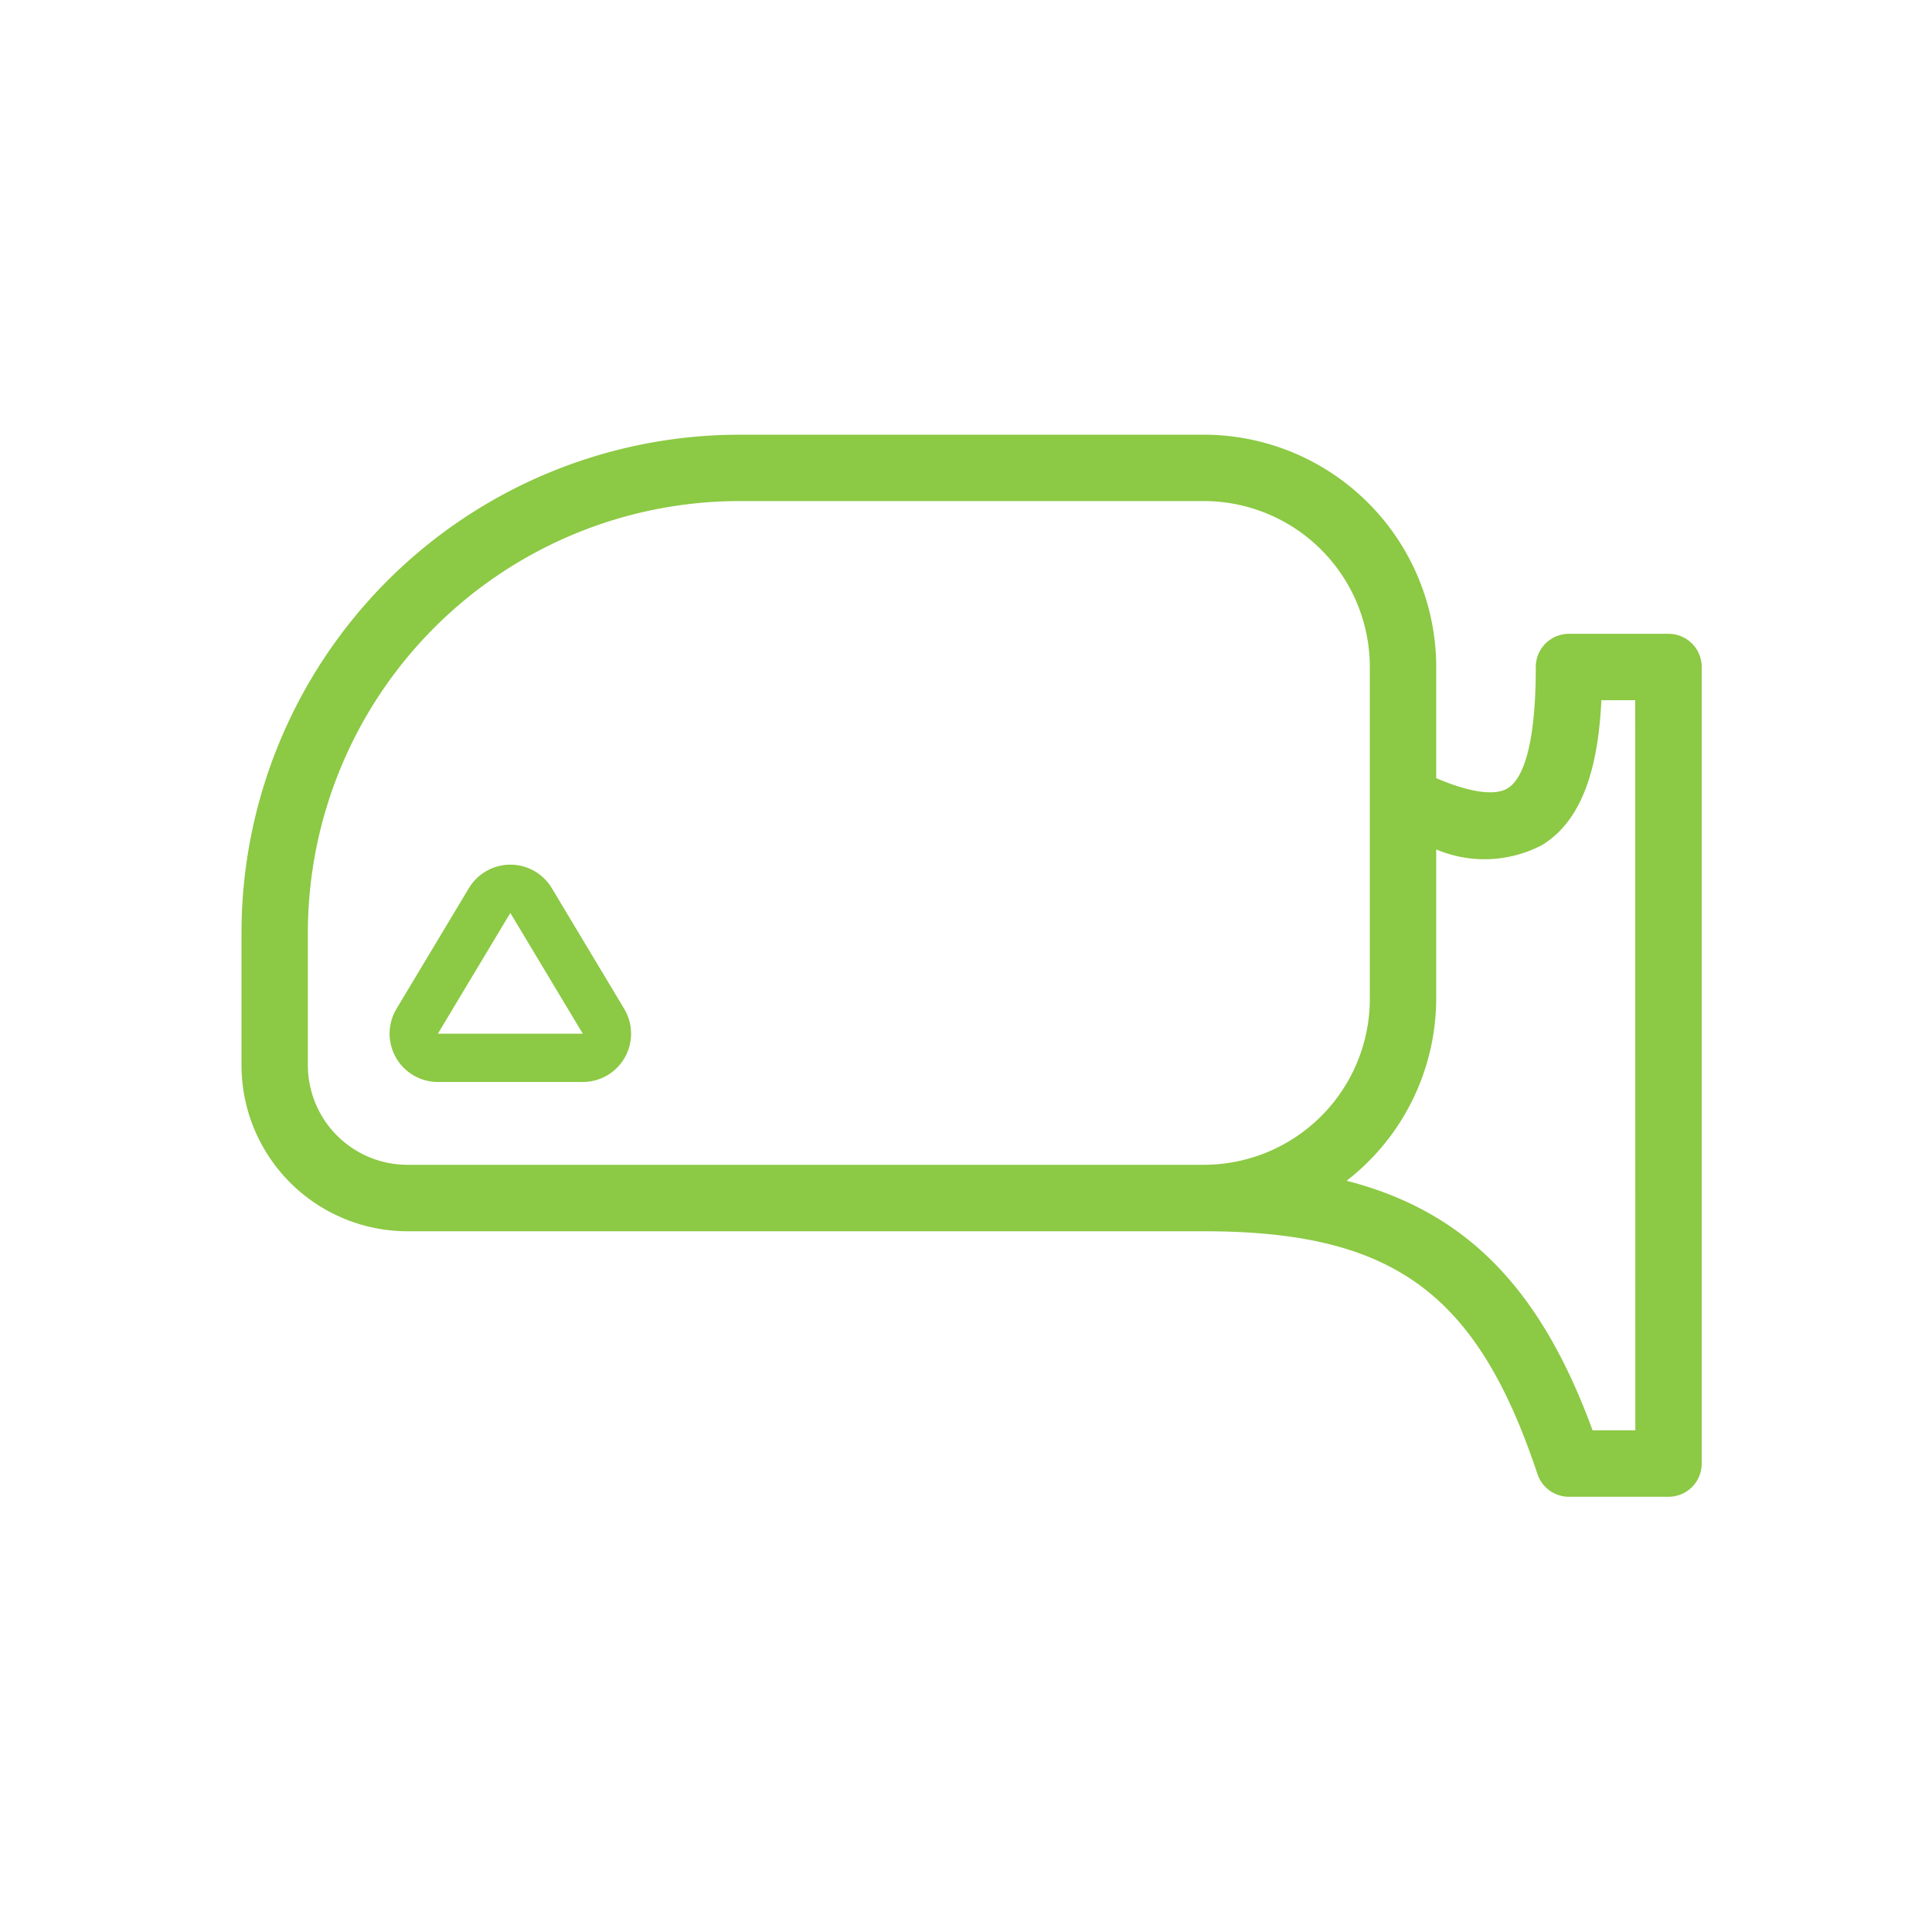
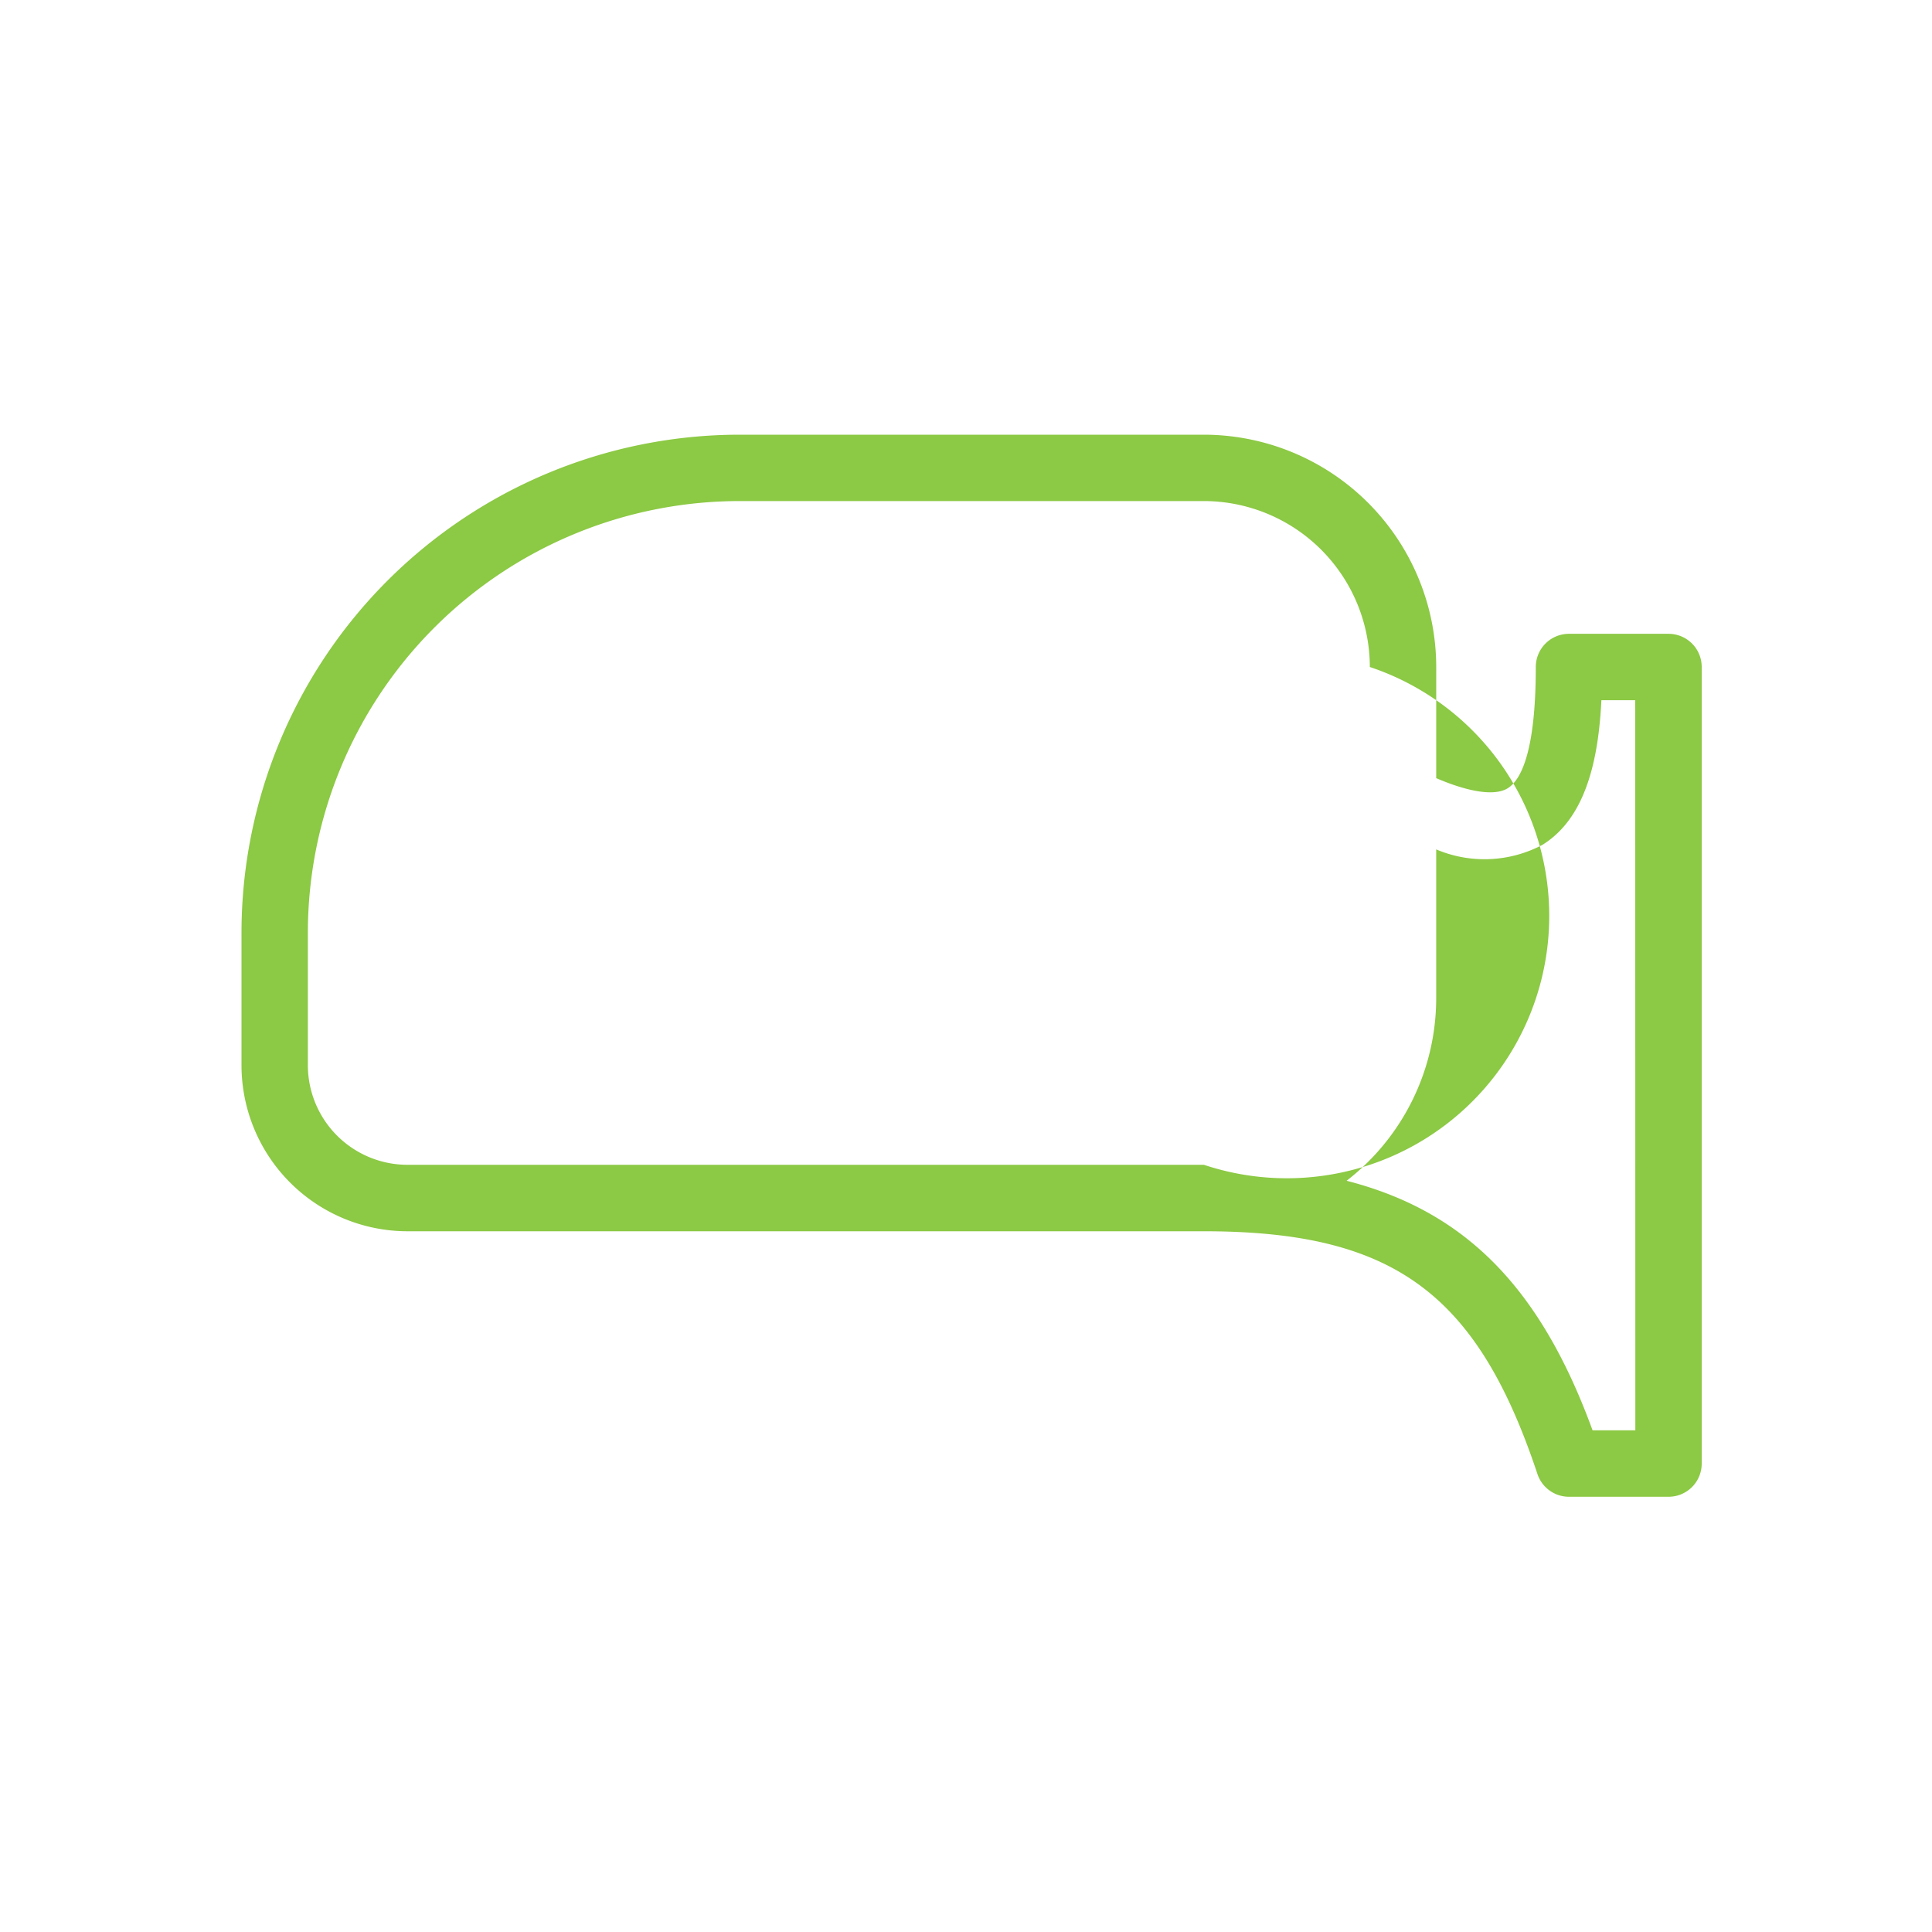
<svg xmlns="http://www.w3.org/2000/svg" width="80" height="80" viewBox="0 0 80 80">
  <defs>
    <clipPath id="clip-hlidani-uhlu">
      <rect width="80" height="80" />
    </clipPath>
  </defs>
  <g id="hlidani-uhlu" clip-path="url(#clip-hlidani-uhlu)">
    <g id="Group_500" data-name="Group 500" transform="translate(10779.132 2137.803)">
      <g id="rearview-mirror" transform="translate(-10769.132 -2119.971)">
-         <path id="Path_3089" data-name="Path 3089" d="M59.09,8.413H54.968a1.373,1.373,0,0,0-1.374,1.374c0,3.556-.634,4.7-1.168,5.024s-1.588.164-2.955-.421v-4.6A9.631,9.631,0,0,0,39.851.168H20.613A20.635,20.635,0,0,0,0,20.781v5.5a6.878,6.878,0,0,0,6.871,6.871h32.98c7.821,0,11.308,2.536,13.812,10.054a1.376,1.376,0,0,0,1.3.94H59.09a1.373,1.373,0,0,0,1.374-1.374V9.787A1.373,1.373,0,0,0,59.09,8.413ZM2.748,26.277v-5.5A17.886,17.886,0,0,1,20.613,2.916H39.851a6.878,6.878,0,0,1,6.871,6.871V23.529A6.877,6.877,0,0,1,39.851,30.4H6.871a4.127,4.127,0,0,1-4.123-4.123ZM57.716,41.393H55.944c-2.139-5.853-5.224-9.059-10.184-10.332a9.569,9.569,0,0,0,3.71-7.533V17.34a5.122,5.122,0,0,0,4.4-.19c1.828-1.13,2.324-3.615,2.44-5.988h1.4Zm0,0" fill="#8cc944" />
+         <path id="Path_3089" data-name="Path 3089" d="M59.09,8.413H54.968a1.373,1.373,0,0,0-1.374,1.374c0,3.556-.634,4.7-1.168,5.024s-1.588.164-2.955-.421v-4.6A9.631,9.631,0,0,0,39.851.168H20.613A20.635,20.635,0,0,0,0,20.781v5.5a6.878,6.878,0,0,0,6.871,6.871h32.98c7.821,0,11.308,2.536,13.812,10.054a1.376,1.376,0,0,0,1.3.94H59.09a1.373,1.373,0,0,0,1.374-1.374V9.787A1.373,1.373,0,0,0,59.09,8.413ZM2.748,26.277v-5.5A17.886,17.886,0,0,1,20.613,2.916H39.851a6.878,6.878,0,0,1,6.871,6.871A6.877,6.877,0,0,1,39.851,30.4H6.871a4.127,4.127,0,0,1-4.123-4.123ZM57.716,41.393H55.944c-2.139-5.853-5.224-9.059-10.184-10.332a9.569,9.569,0,0,0,3.71-7.533V17.34a5.122,5.122,0,0,0,4.4-.19c1.828-1.13,2.324-3.615,2.44-5.988h1.4Zm0,0" fill="#8cc944" />
      </g>
      <g id="Polygon_5" data-name="Polygon 5" transform="translate(-10761 -2100)" fill="none" stroke-linecap="round" stroke-linejoin="round">
-         <path d="M3,0,6,5H0Z" stroke="none" />
-         <path d="M 3 0 L 0 5 L 6 5 L 3 0 M 3 -2 C 3.703 -2 4.354 -1.631 4.715 -1.029 L 7.715 3.971 C 8.086 4.589 8.095 5.358 7.74 5.985 C 7.385 6.612 6.721 7 6 7 L 0 7 C -0.721 7 -1.385 6.612 -1.74 5.985 C -2.095 5.358 -2.086 4.589 -1.715 3.971 L 1.285 -1.029 C 1.646 -1.631 2.297 -2 3 -2 Z" stroke="none" fill="#8cc944" />
-       </g>
+         </g>
    </g>
  </g>
</svg>